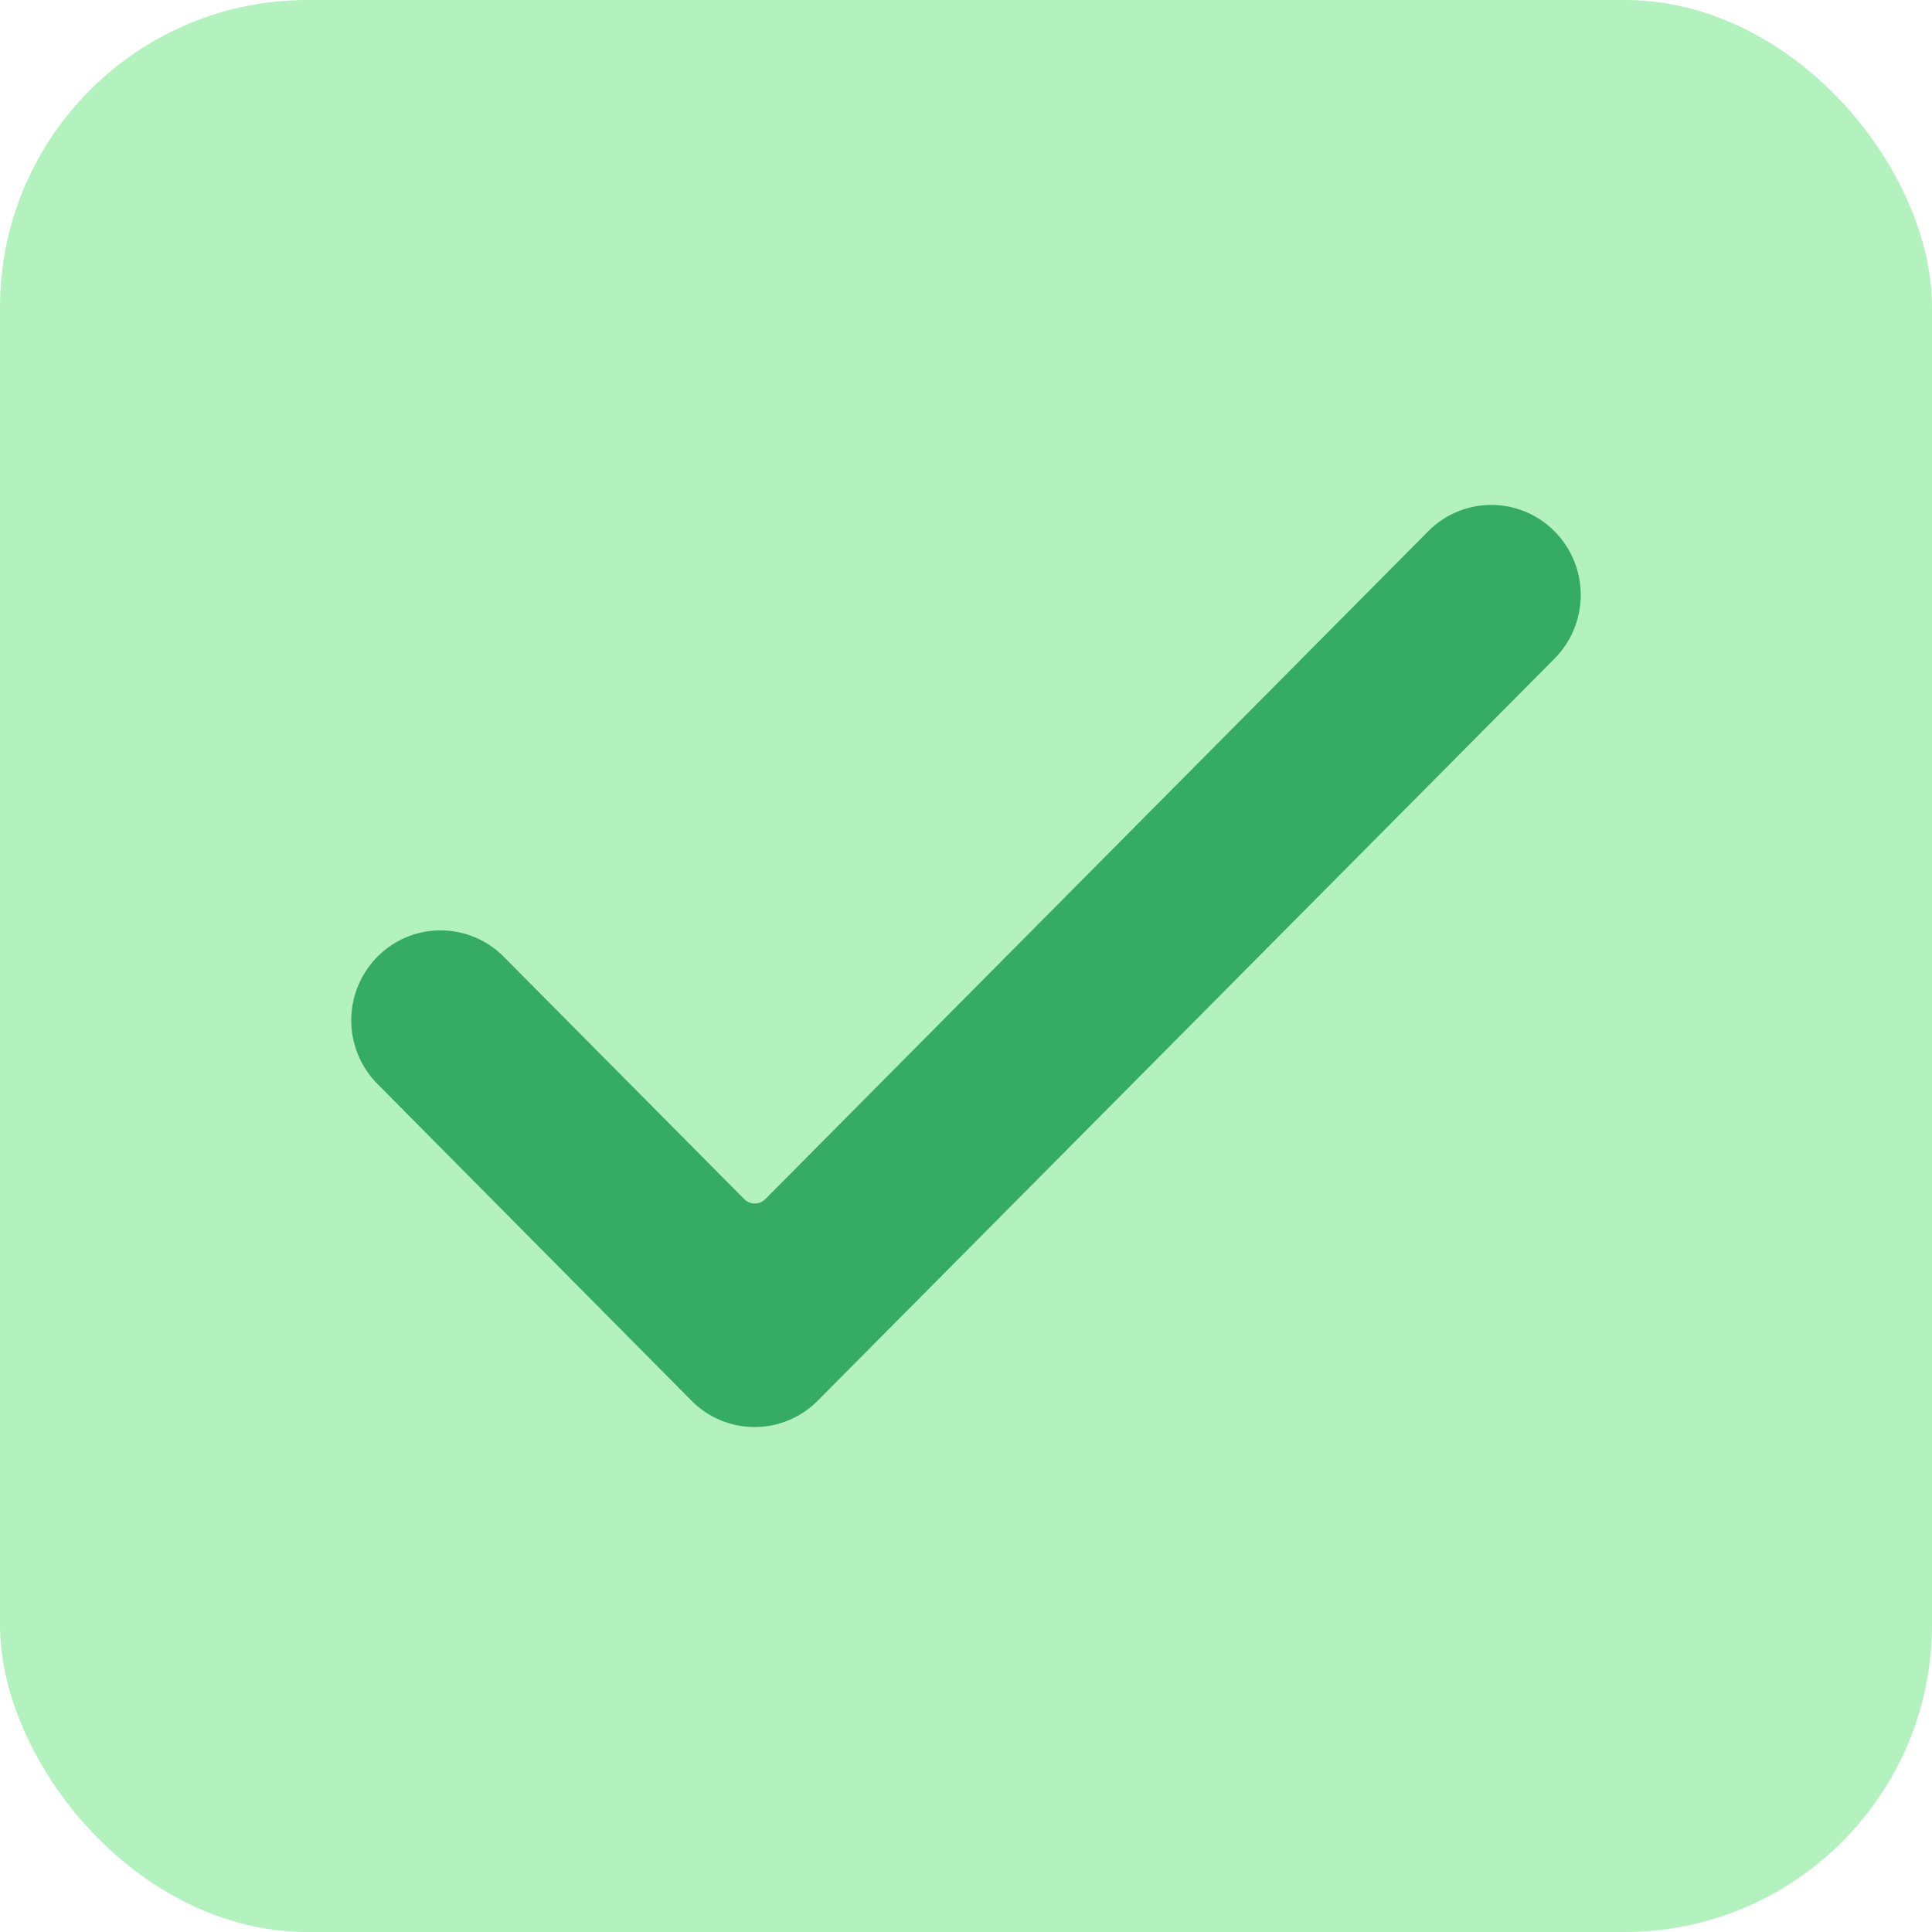
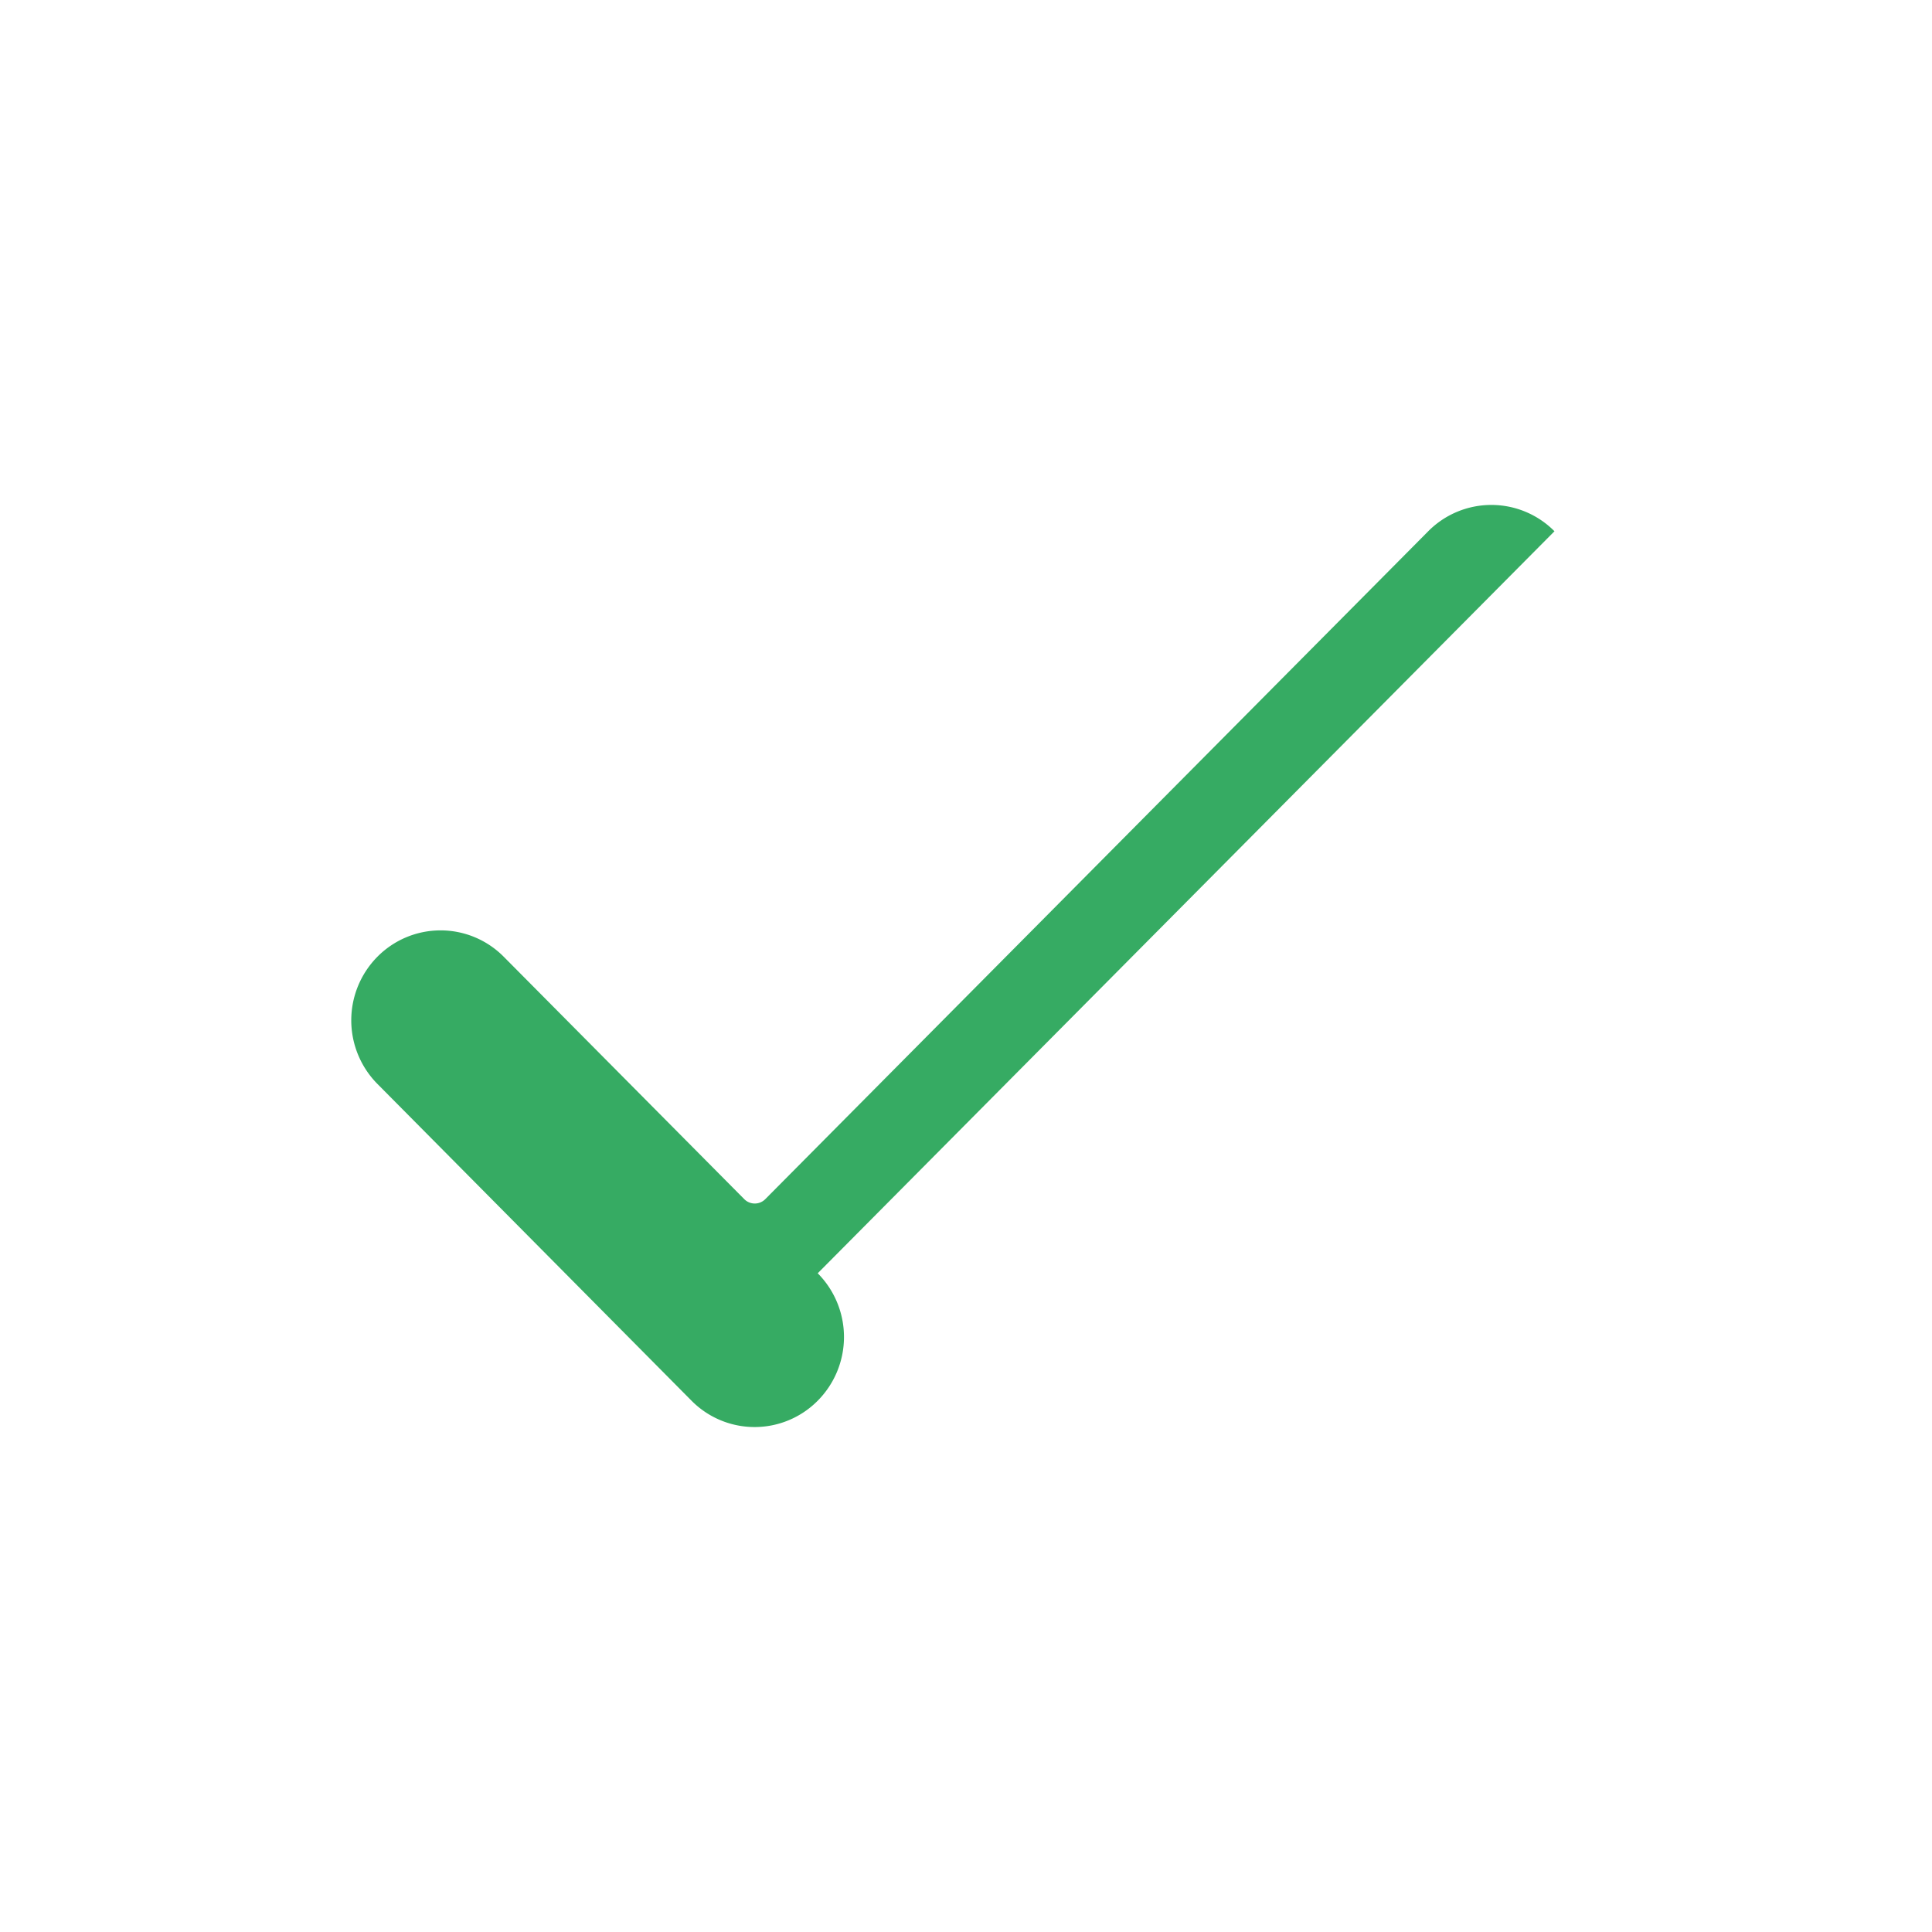
<svg xmlns="http://www.w3.org/2000/svg" width="88" height="88" fill="none">
-   <rect width="88" height="88" fill="#B3F1BF" rx="14" />
-   <path fill="#36AB63" fill-rule="evenodd" d="M70.804 24.198a4.047 4.047 0 0 0-5.75 0L34.86 54.617a.674.674 0 0 1-.959.003l-.003-.003-10.976-11.061a4.047 4.047 0 0 0-5.752.043 4.118 4.118 0 0 0-.004 5.747L31.498 63.8a4.042 4.042 0 0 0 5.748 0l33.558-33.798a4.118 4.118 0 0 0 .01-5.794l-.01-.01z" clip-rule="evenodd" />
+   <path fill="#36AB63" fill-rule="evenodd" d="M70.804 24.198a4.047 4.047 0 0 0-5.75 0L34.86 54.617a.674.674 0 0 1-.959.003l-.003-.003-10.976-11.061a4.047 4.047 0 0 0-5.752.043 4.118 4.118 0 0 0-.004 5.747L31.498 63.8a4.042 4.042 0 0 0 5.748 0a4.118 4.118 0 0 0 .01-5.794l-.01-.01z" clip-rule="evenodd" />
</svg>